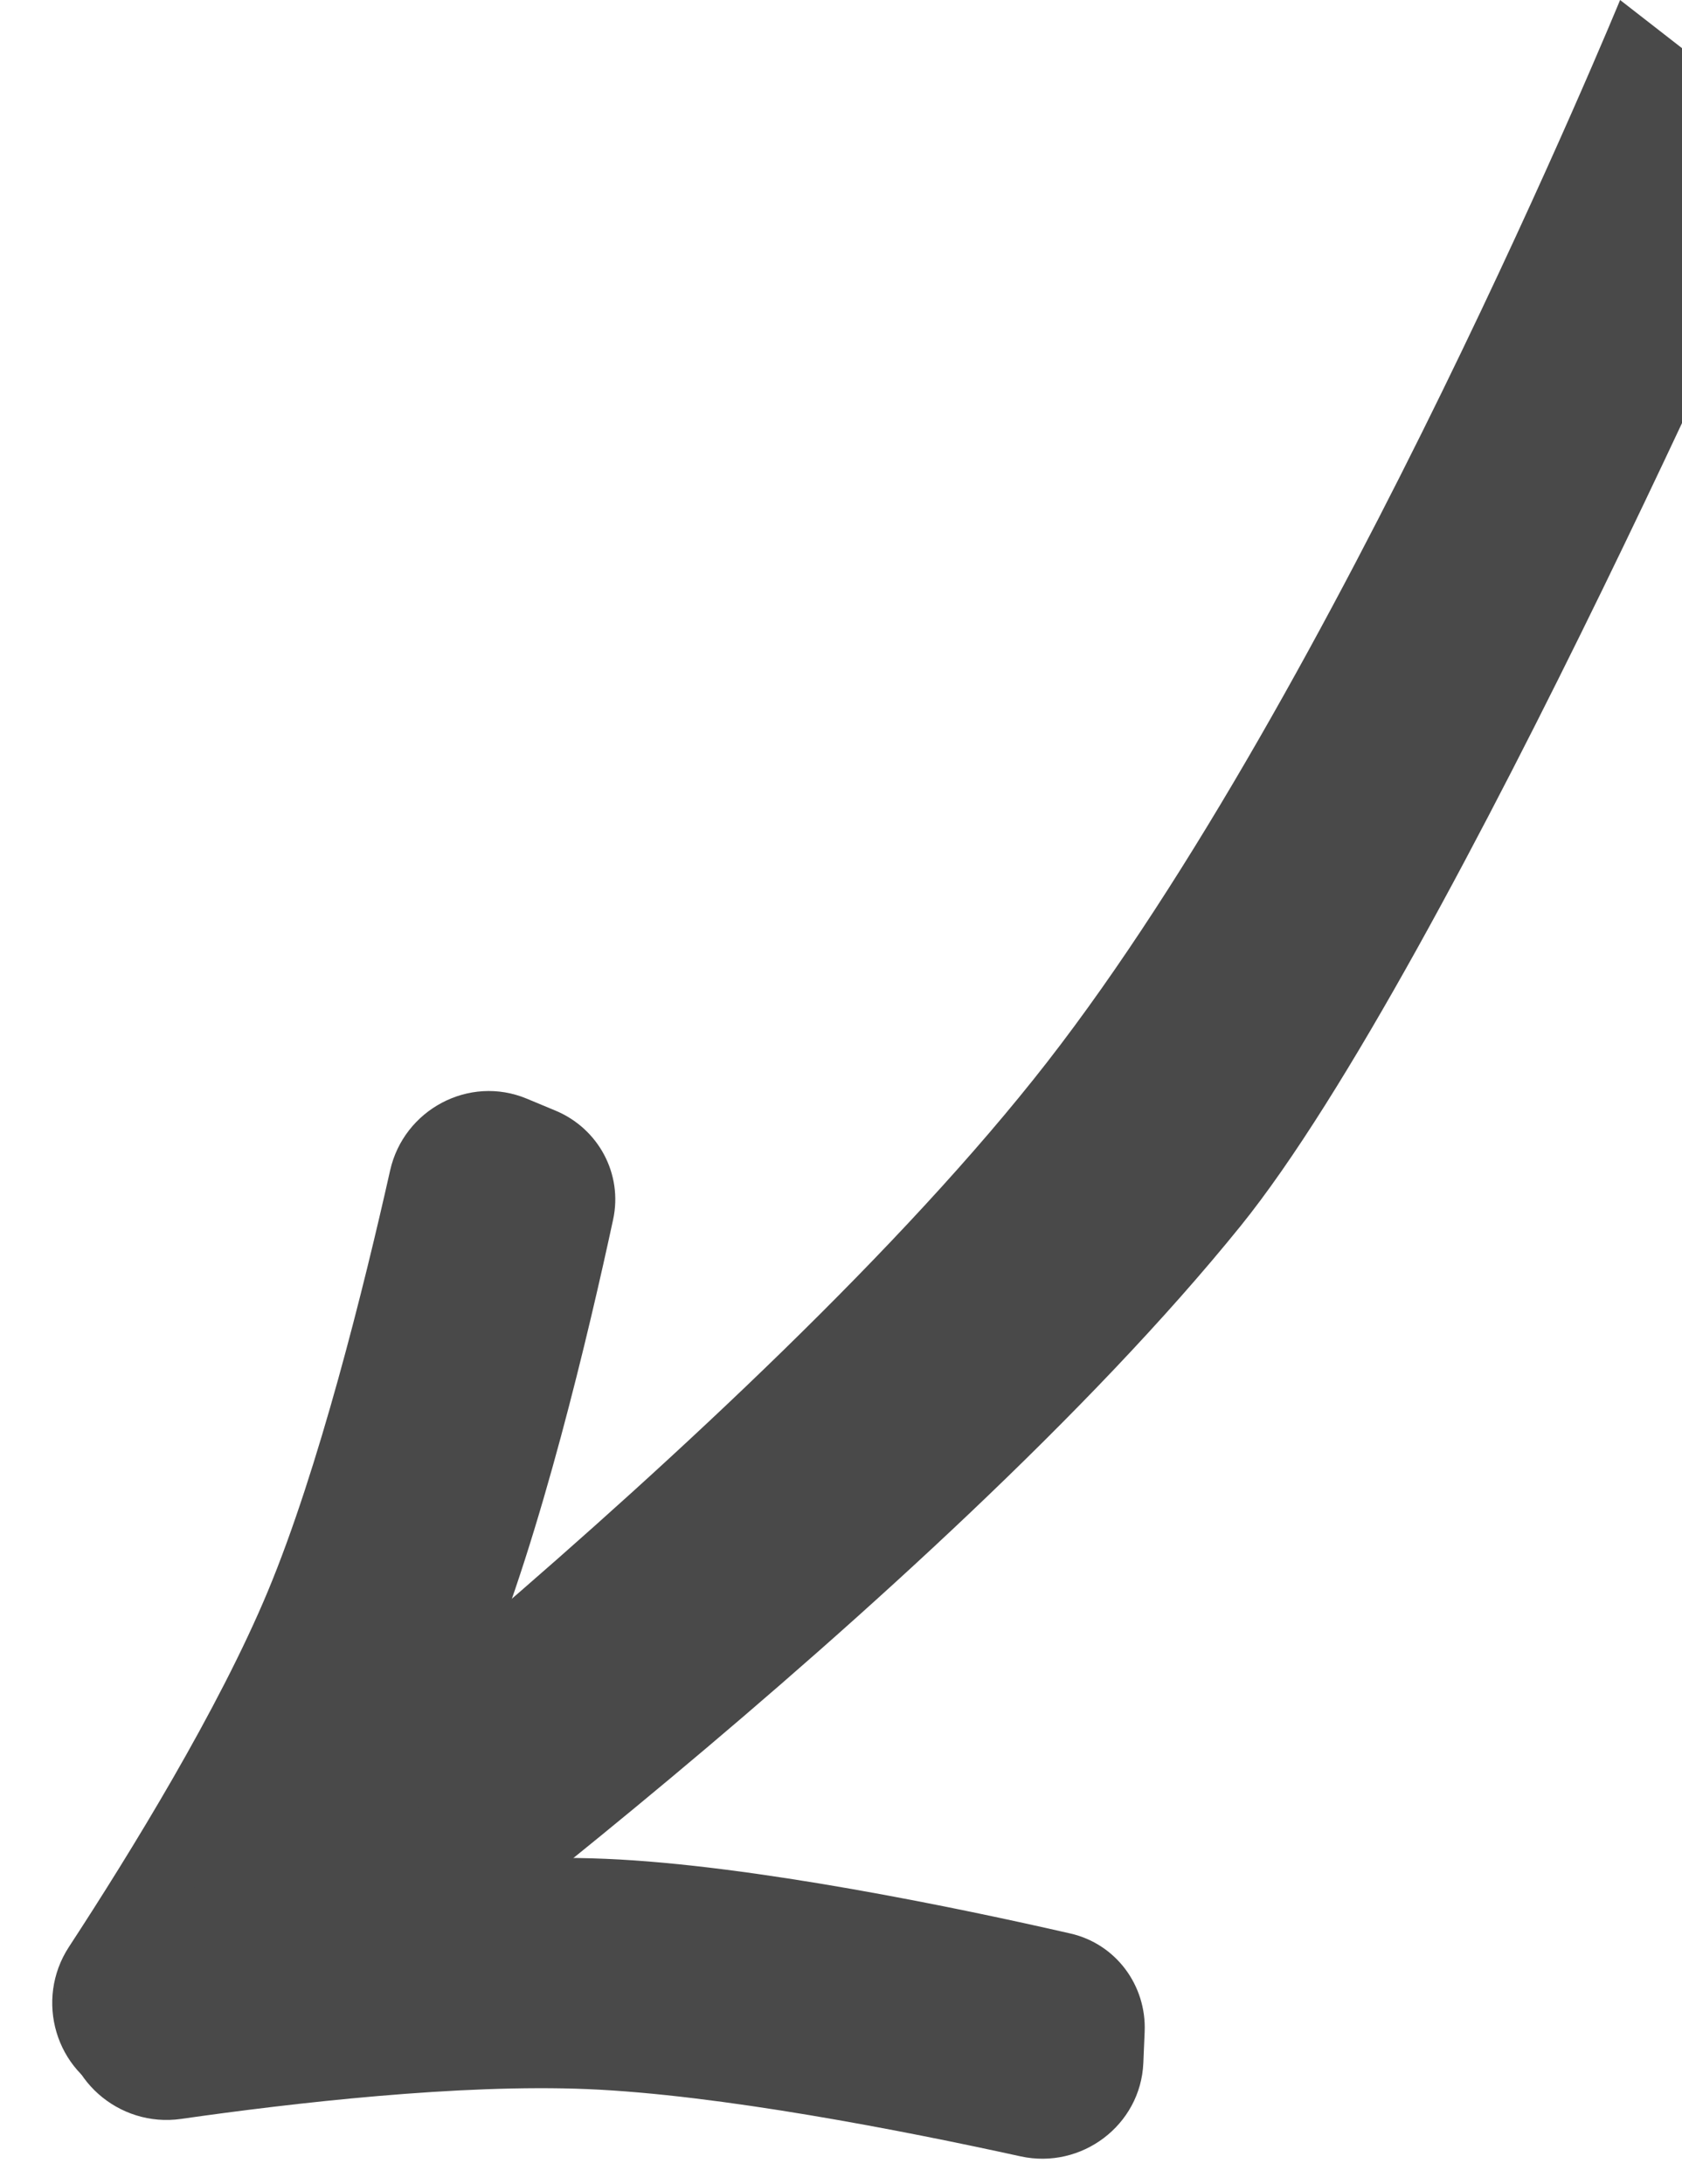
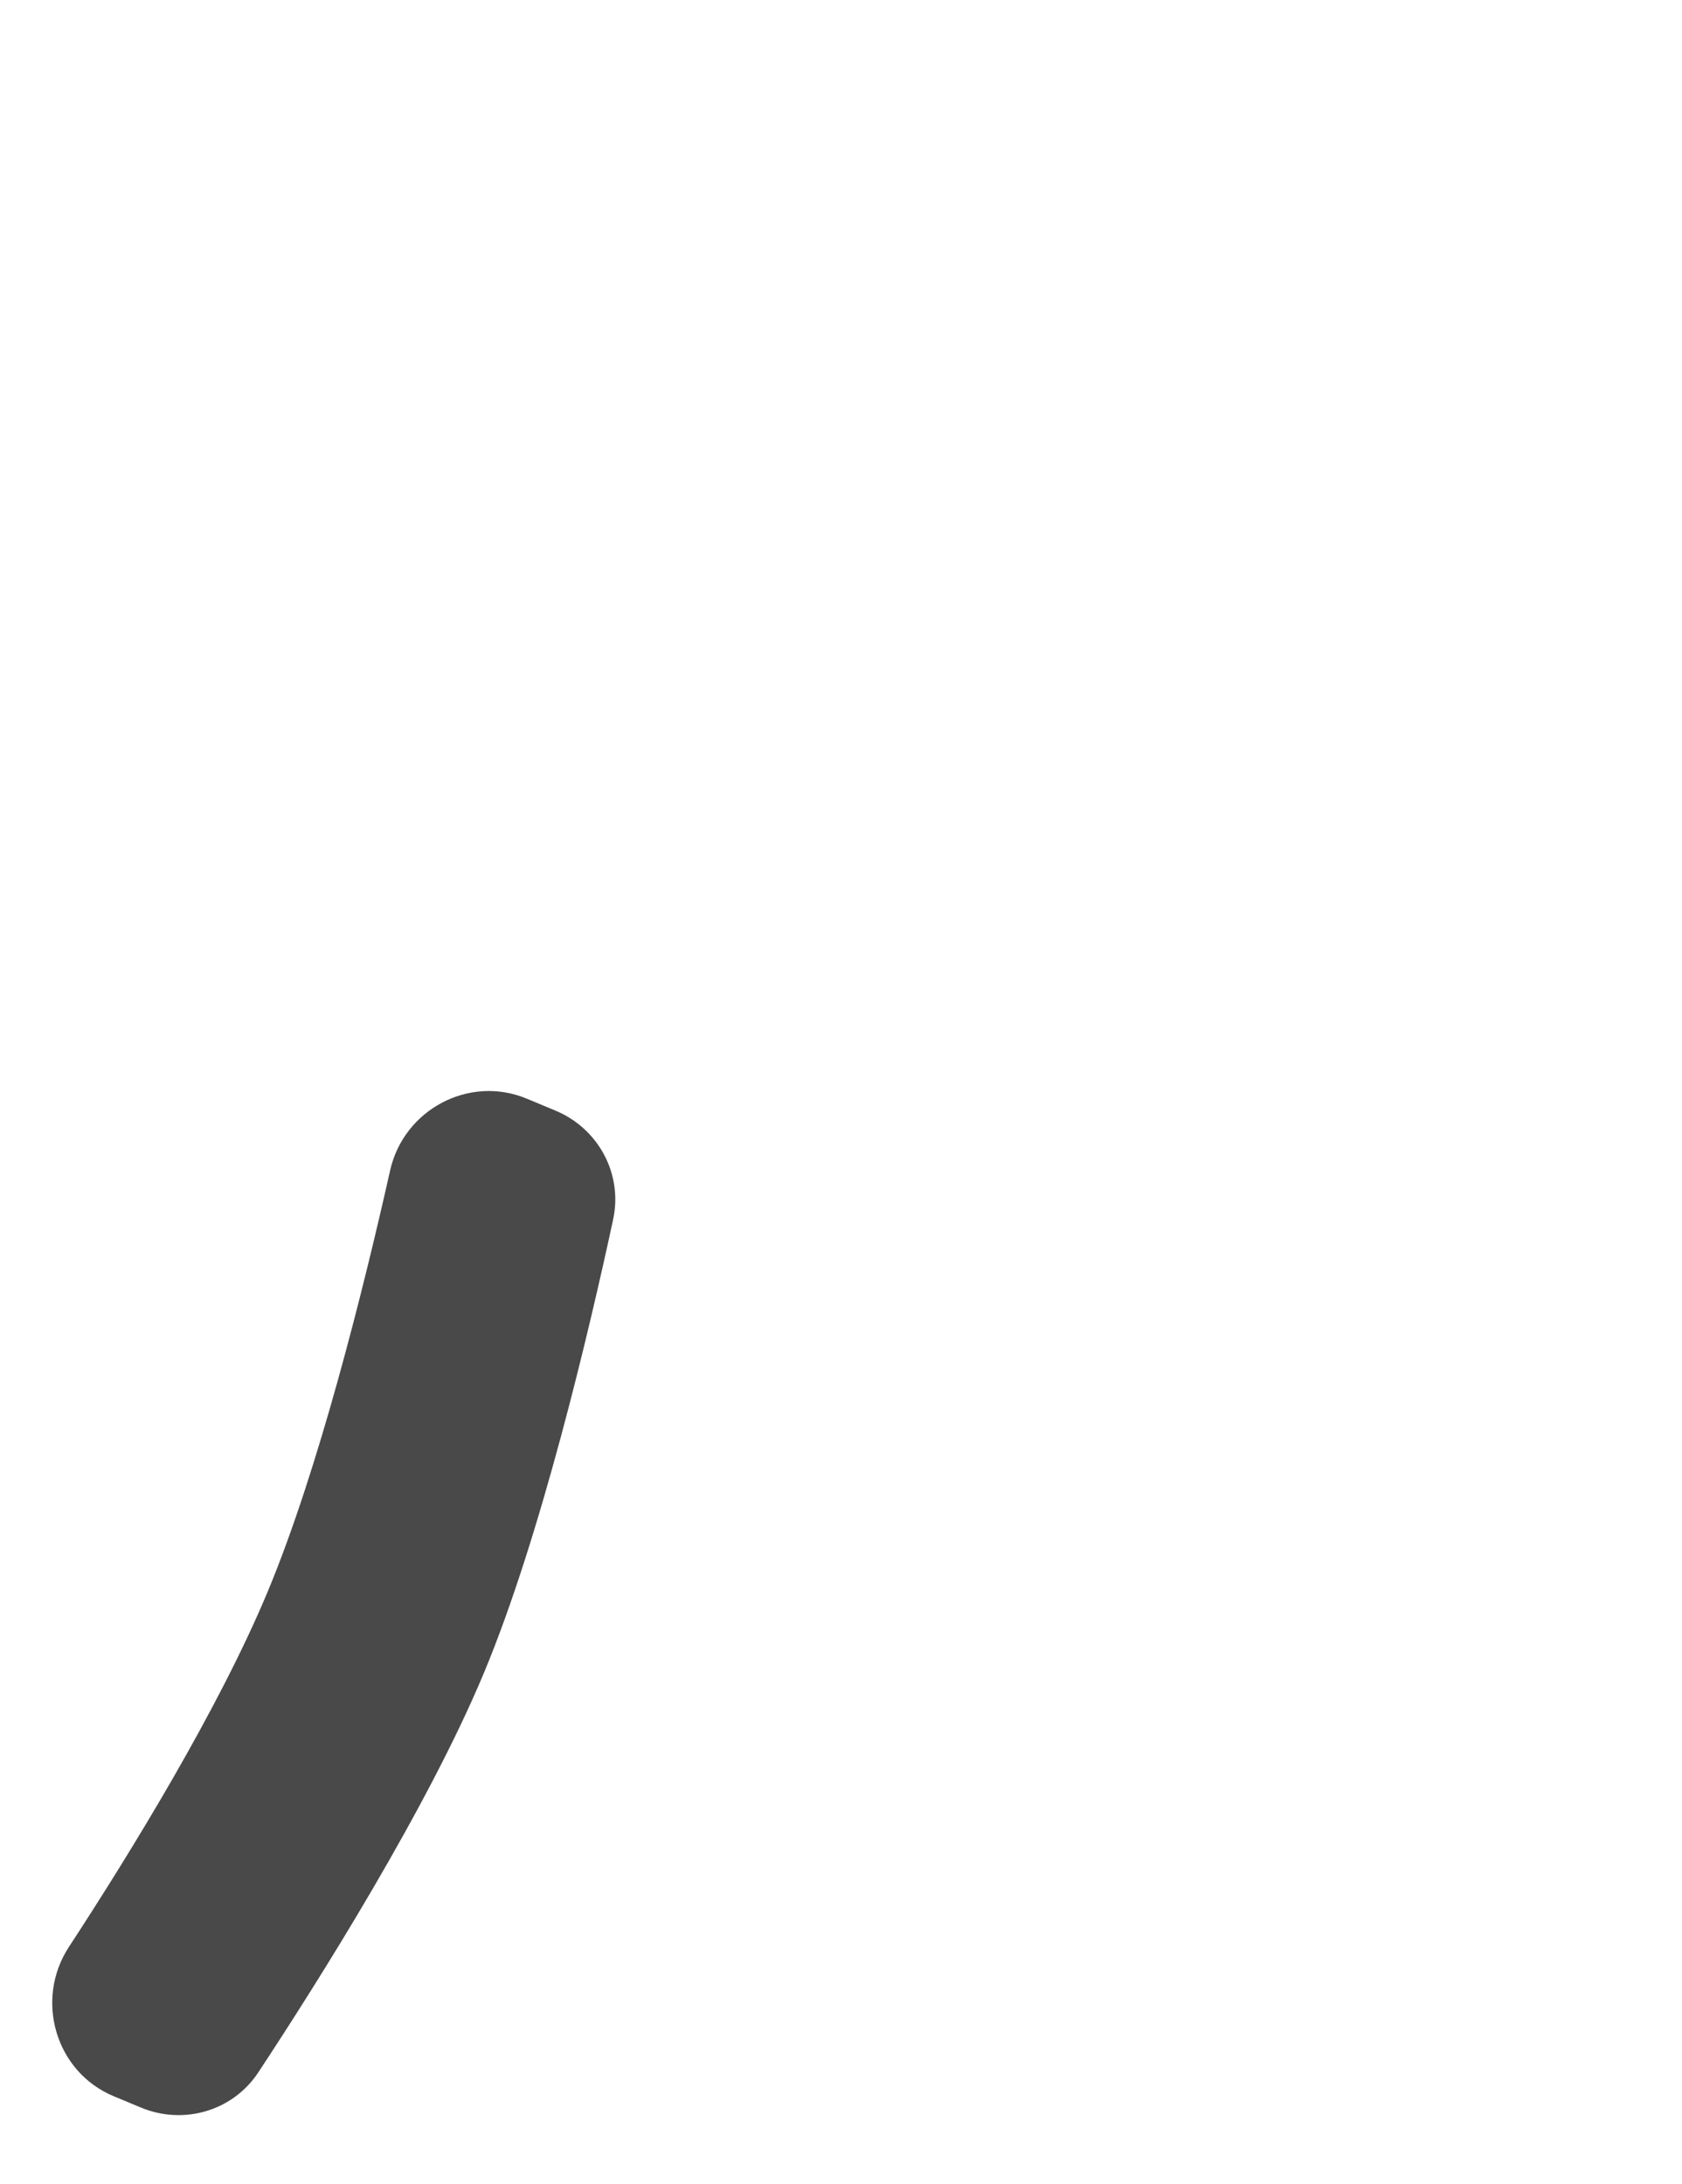
<svg xmlns="http://www.w3.org/2000/svg" width="171" height="222" viewBox="0 0 171 222" fill="none">
-   <path d="M164.707 0L183.821 14.872C183.821 14.872 147.327 98.386 126.136 124.623C95.441 162.626 33.241 208.4 33.241 208.4L14.127 193.528C14.127 193.528 77.056 145.762 106.459 107.973C135.861 70.184 164.707 0 164.707 0Z" fill="#494949" />
  <path d="M39.662 118.986C41.051 112.799 47.696 109.251 53.549 111.689L56.471 112.906C60.839 114.726 63.331 119.343 62.335 123.969C59.902 135.274 54.987 156.168 49.222 170.009C43.491 183.767 32.453 201.284 26.26 210.68C23.672 214.607 18.667 216.064 14.325 214.255L11.558 213.102C5.636 210.636 3.497 203.296 7.006 197.926C13.279 188.326 22.235 173.763 27.234 161.761C32.399 149.361 36.97 130.98 39.662 118.986Z" fill="#494949" />
-   <path d="M103.751 219.215C109.945 220.574 115.97 216.054 116.237 209.719L116.371 206.556C116.57 201.829 113.441 197.617 108.828 196.562C97.555 193.985 76.543 189.599 61.562 188.968C46.672 188.34 26.13 190.931 14.997 192.568C10.343 193.252 6.906 197.171 6.708 201.87L6.582 204.865C6.312 211.275 12.058 216.318 18.408 215.41C29.76 213.787 46.745 211.832 59.735 212.38C73.155 212.946 91.744 216.581 103.751 219.215Z" fill="#494949" />
</svg>